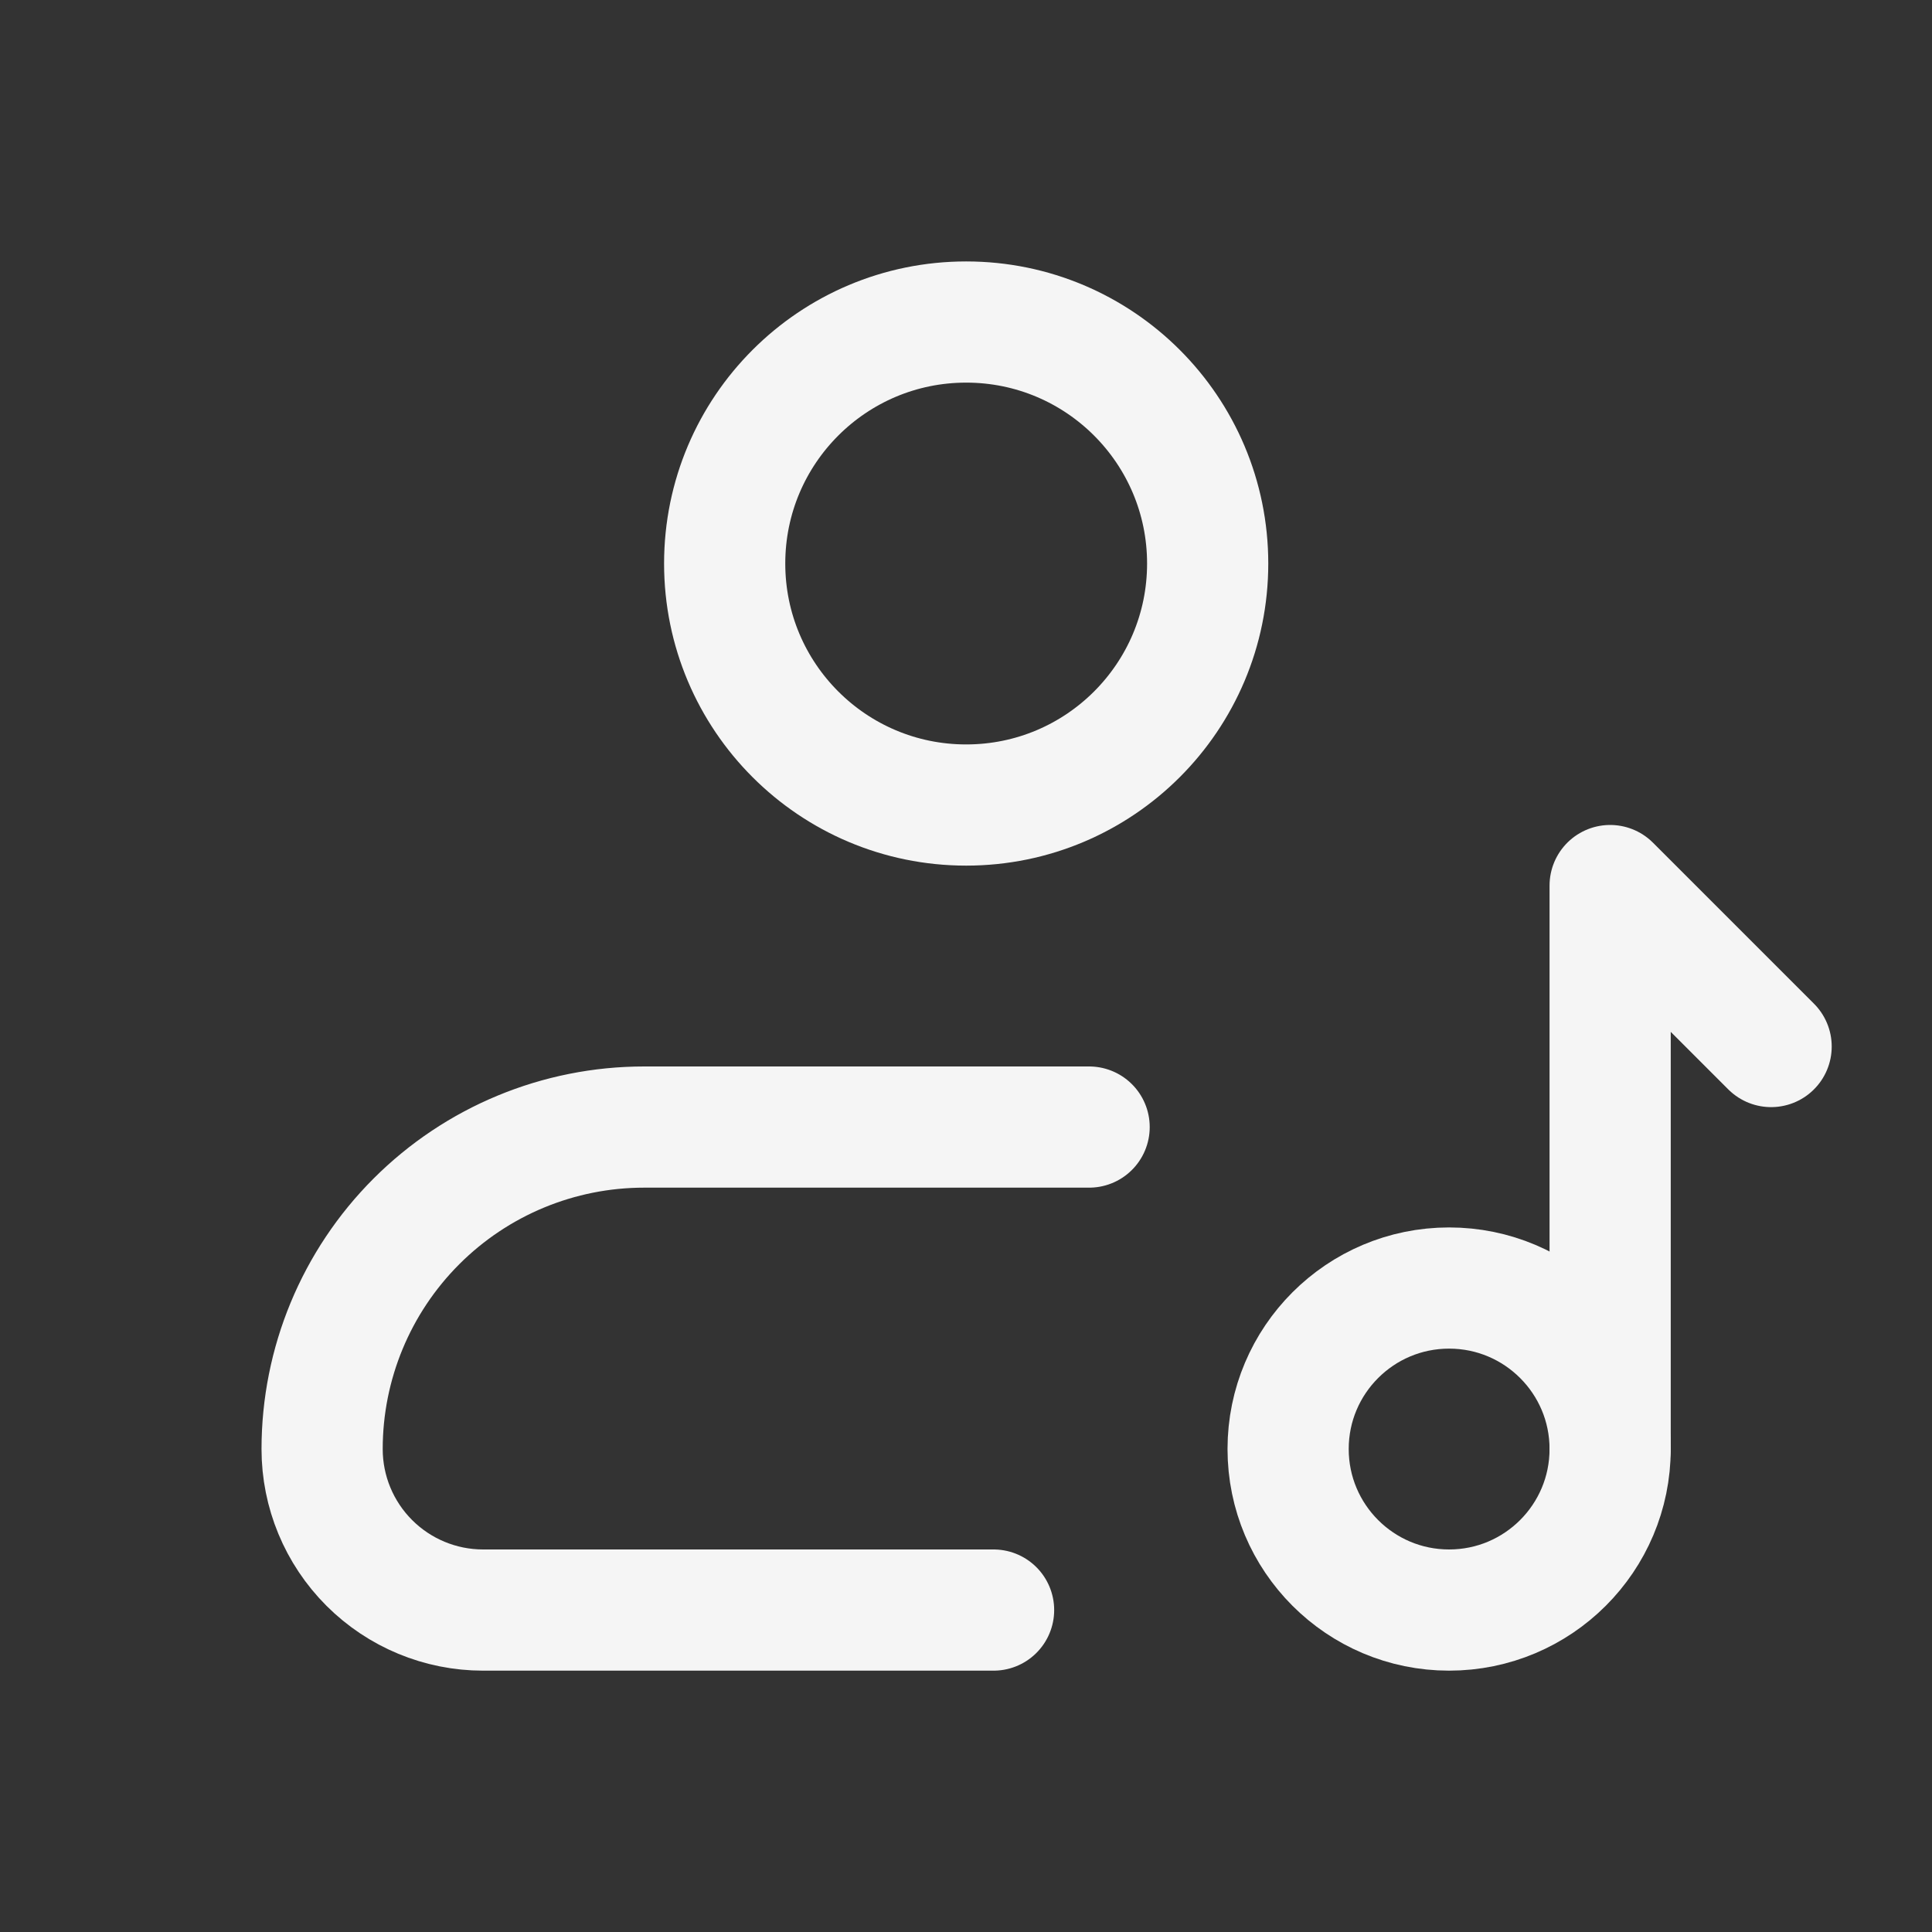
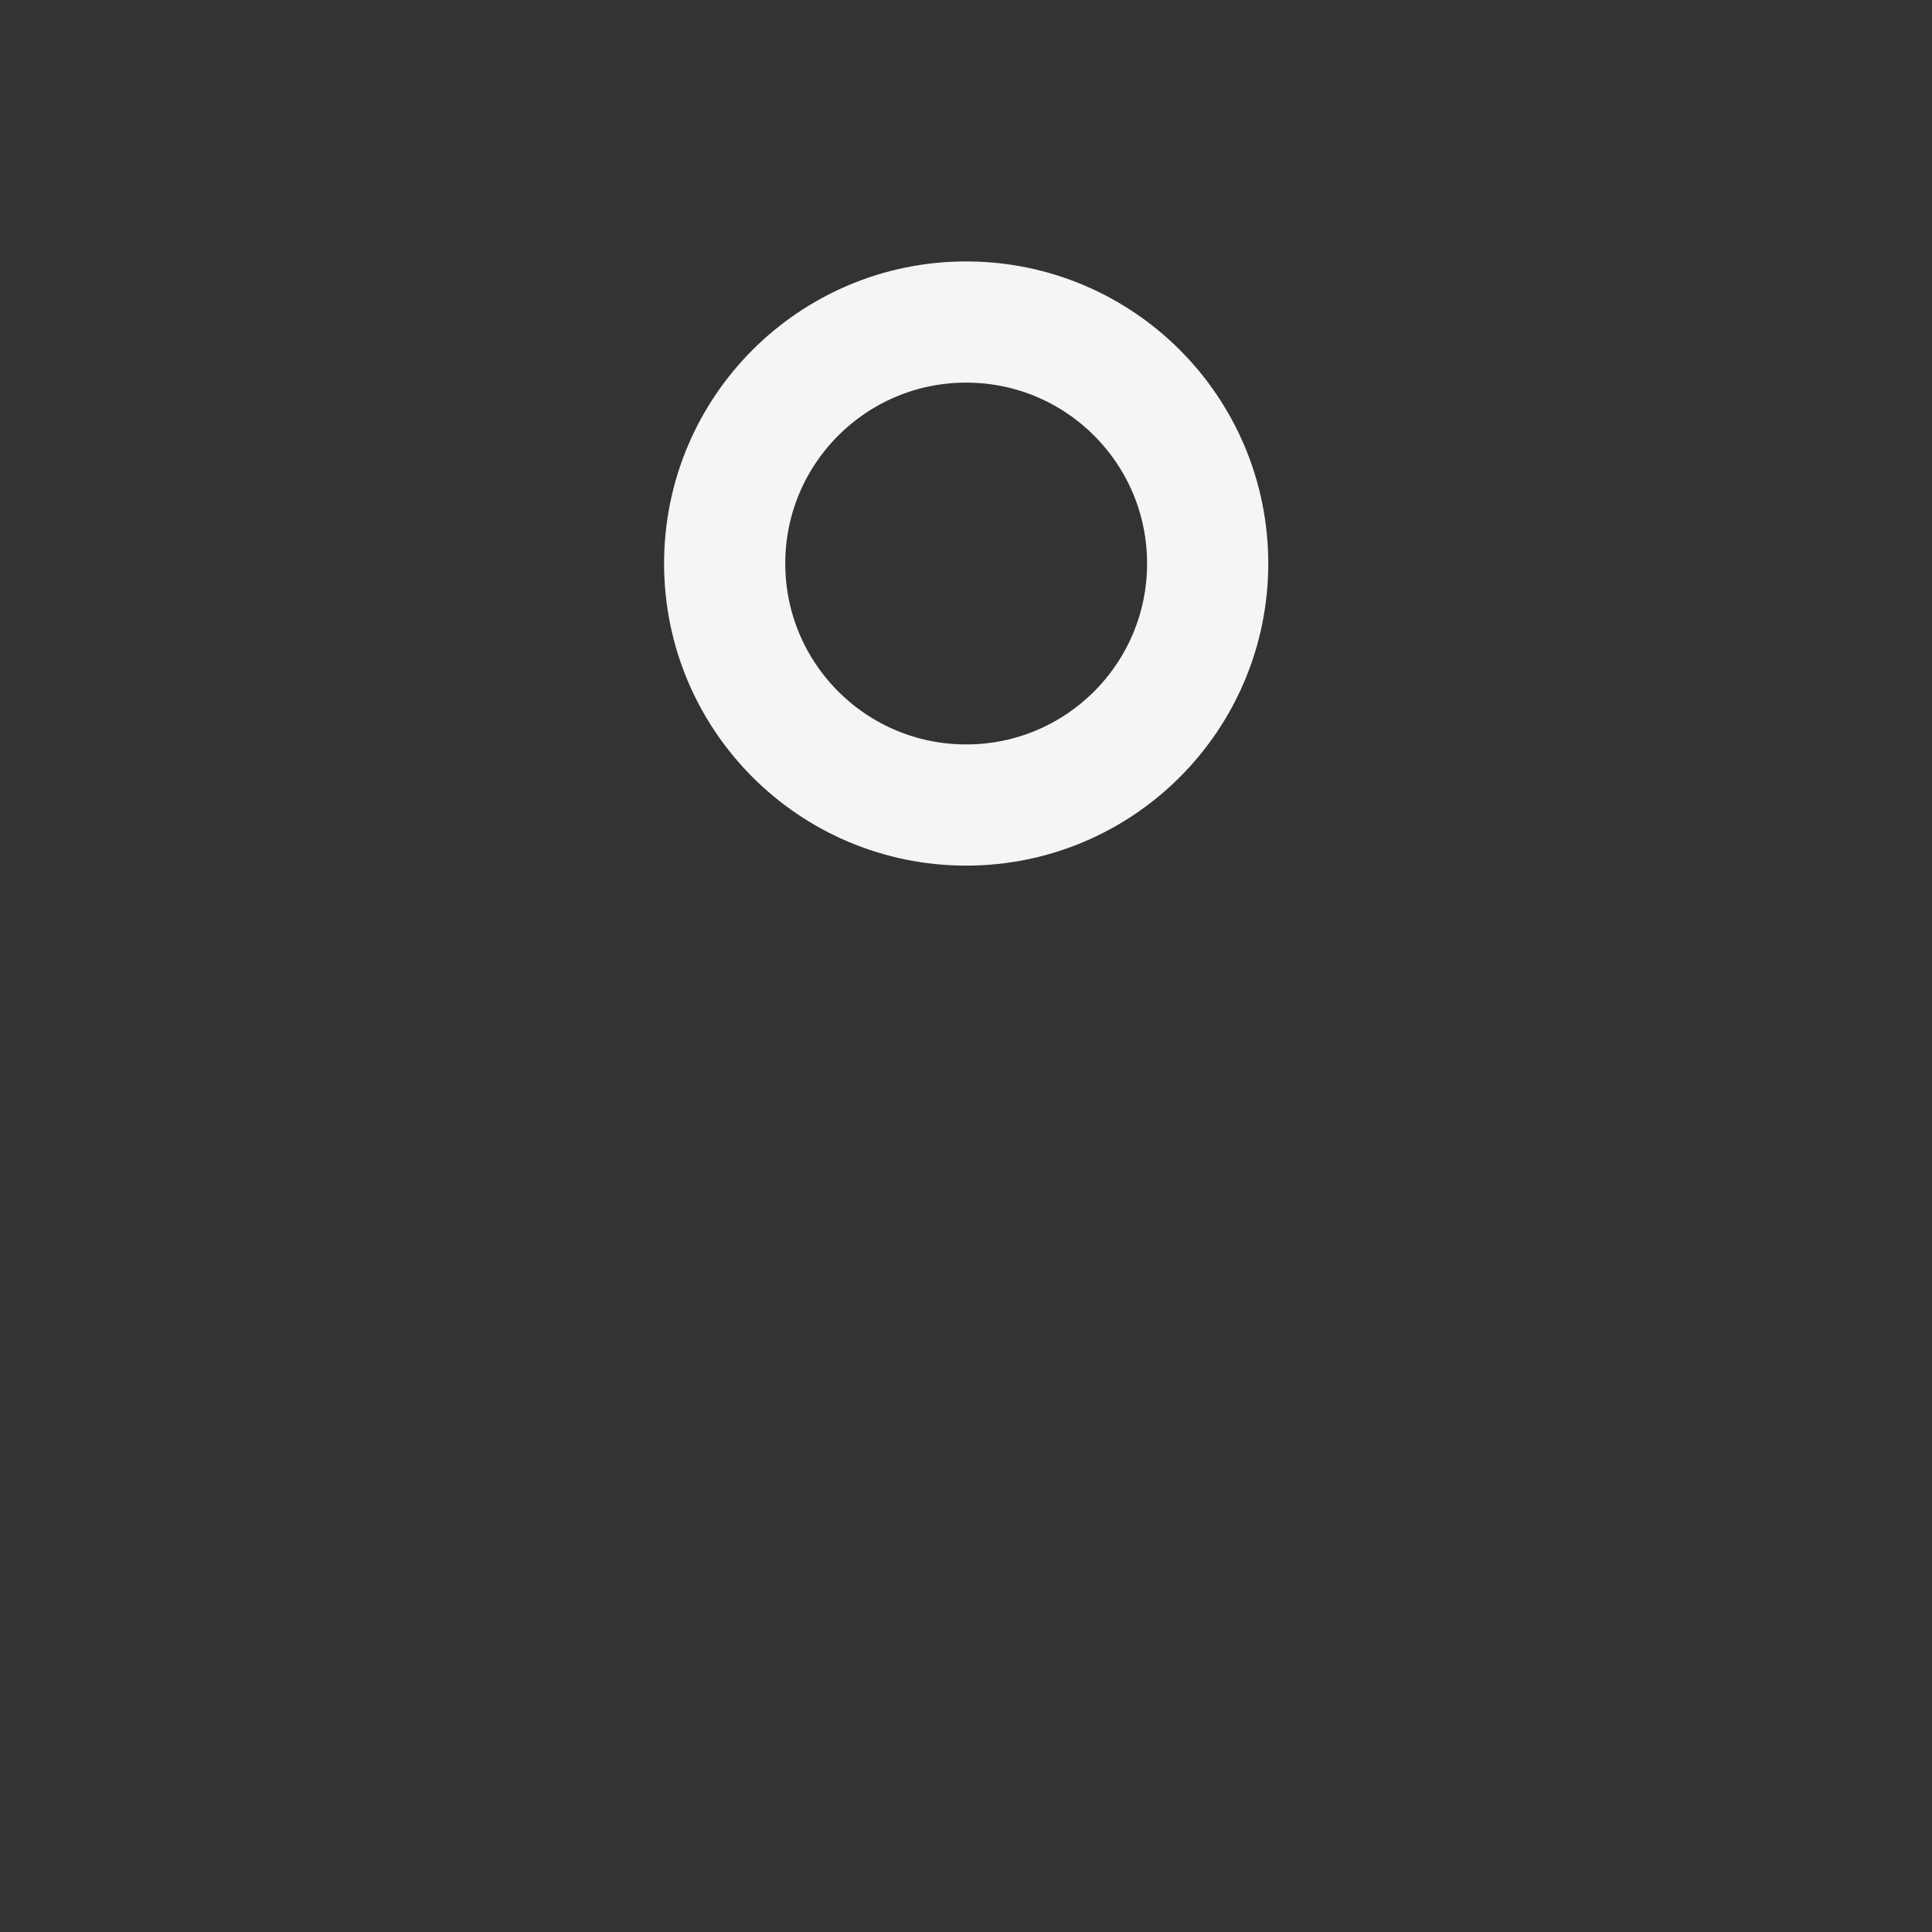
<svg xmlns="http://www.w3.org/2000/svg" width="22" height="22" viewBox="0 0 22 22" fill="none">
  <rect x="0" y="0" width="22" height="22" fill="#333333" stroke="none" />
  <path d="M11.002 9.167C12.521 9.167 13.752 7.936 13.752 6.417C13.752 4.898 12.521 3.667 11.002 3.667C9.483 3.667 8.252 4.898 8.252 6.417C8.252 7.936 9.483 9.167 11.002 9.167Z" stroke="#F5F5F5" stroke-width="1.38" />
-   <path d="M16.501 18.334C17.514 18.334 18.335 17.513 18.335 16.5C18.335 15.488 17.514 14.667 16.501 14.667C15.489 14.667 14.668 15.488 14.668 16.5C14.668 17.513 15.489 18.334 16.501 18.334Z" stroke="#F5F5F5" stroke-width="1.38" stroke-linecap="round" stroke-linejoin="round" />
-   <path d="M11.314 18.334H5.501C5.015 18.334 4.549 18.141 4.205 17.797C3.861 17.453 3.668 16.987 3.668 16.501C3.668 15.528 4.054 14.596 4.742 13.908C5.43 13.22 6.362 12.834 7.335 12.834H12.402M18.335 16.501V10.084L20.168 11.917" stroke="#F5F5F5" stroke-width="1.38" stroke-linecap="round" stroke-linejoin="round" />
</svg>